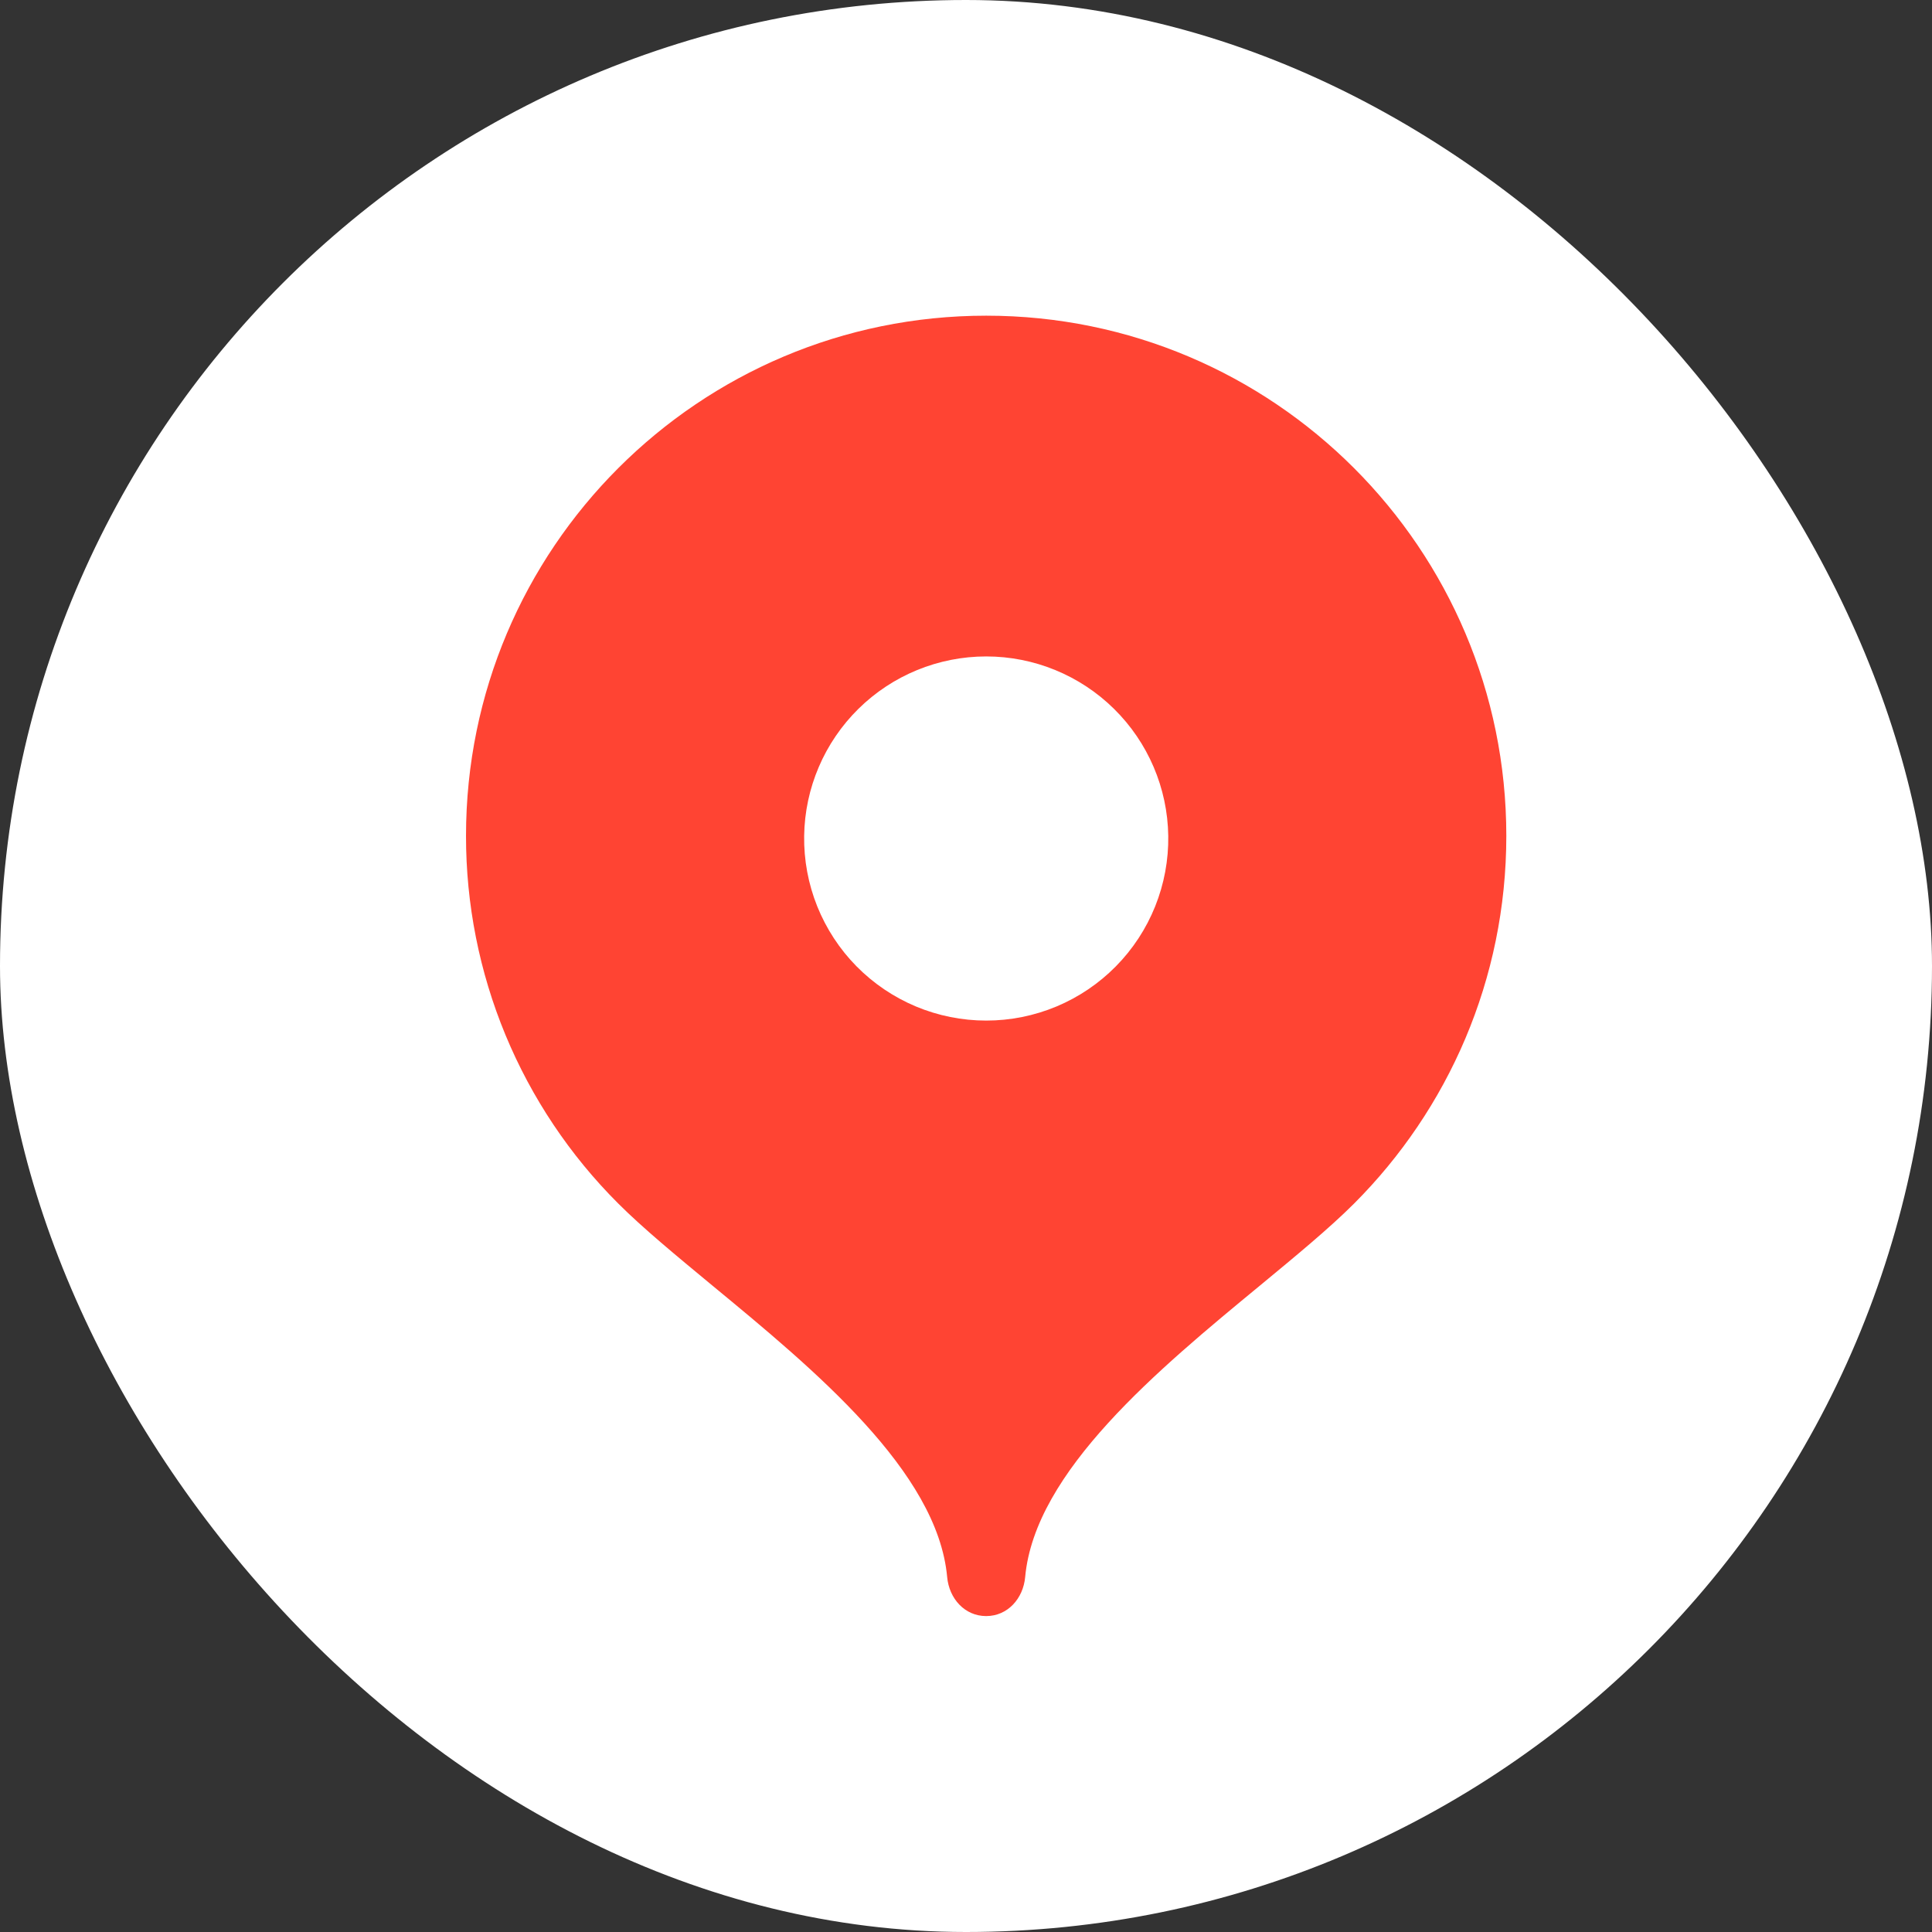
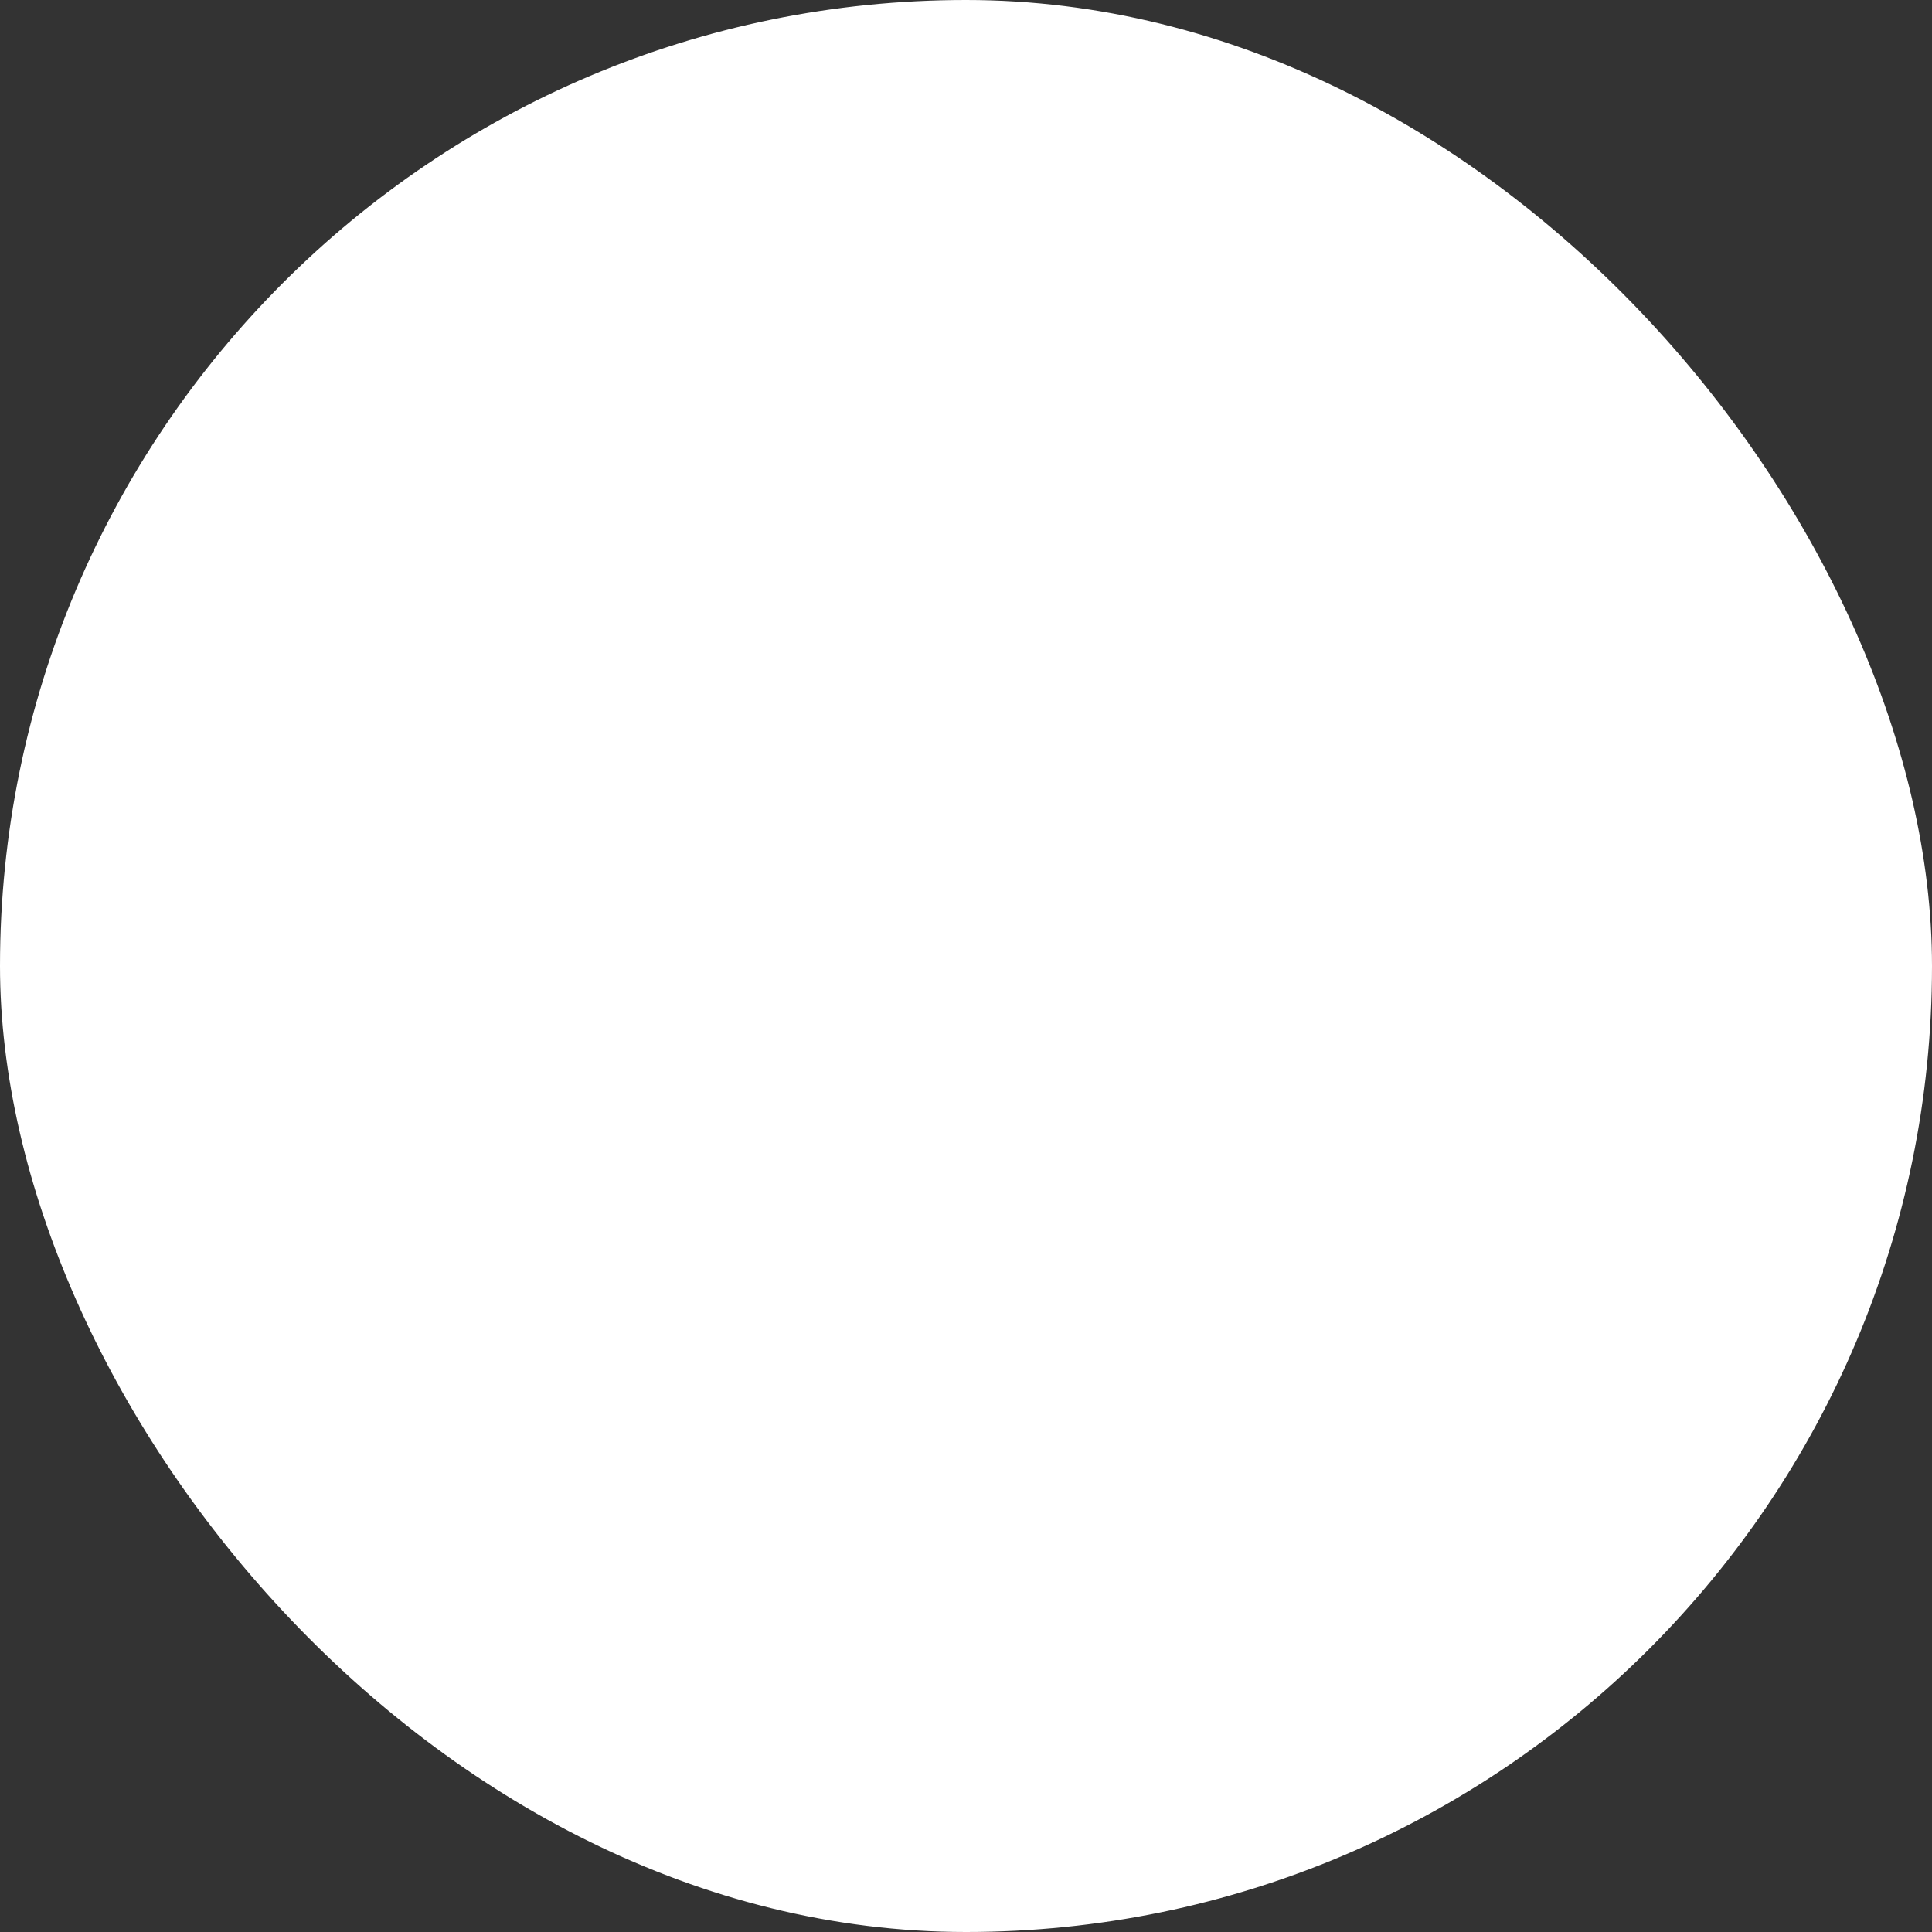
<svg xmlns="http://www.w3.org/2000/svg" width="48" height="48" viewBox="0 0 48 48" fill="none">
  <rect x="0" y="0" width="48" height="48" fill="#333333" stroke="none" />
  <rect width="48" height="48" rx="24" fill="white" />
-   <path fill-rule="evenodd" clip-rule="evenodd" d="M11.578 20.766C11.578 13.629 17.364 7.843 24.502 7.843C31.638 7.843 37.424 13.629 37.424 20.766C37.424 24.334 35.978 27.564 33.642 29.902C33.031 30.513 32.205 31.194 31.311 31.933C28.78 34.02 25.709 36.555 25.47 39.181C25.422 39.714 25.036 40.151 24.501 40.151C23.966 40.151 23.58 39.714 23.532 39.181C23.293 36.555 20.222 34.02 17.691 31.933C16.799 31.194 15.972 30.513 15.361 29.902C14.16 28.704 13.207 27.279 12.558 25.712C11.909 24.144 11.576 22.463 11.578 20.766ZM29.025 20.767C29.034 21.366 28.923 21.962 28.7 22.518C28.477 23.074 28.145 23.581 27.724 24.008C27.303 24.435 26.802 24.774 26.248 25.006C25.695 25.237 25.102 25.356 24.502 25.356C23.903 25.356 23.309 25.237 22.756 25.006C22.203 24.774 21.701 24.435 21.28 24.008C20.859 23.581 20.528 23.074 20.304 22.518C20.081 21.962 19.97 21.366 19.979 20.767C19.996 19.579 20.481 18.445 21.327 17.611C22.173 16.777 23.314 16.309 24.502 16.309C25.69 16.309 26.831 16.777 27.677 17.611C28.524 18.445 29.008 19.579 29.025 20.767Z" fill="#FF4433" />
</svg>